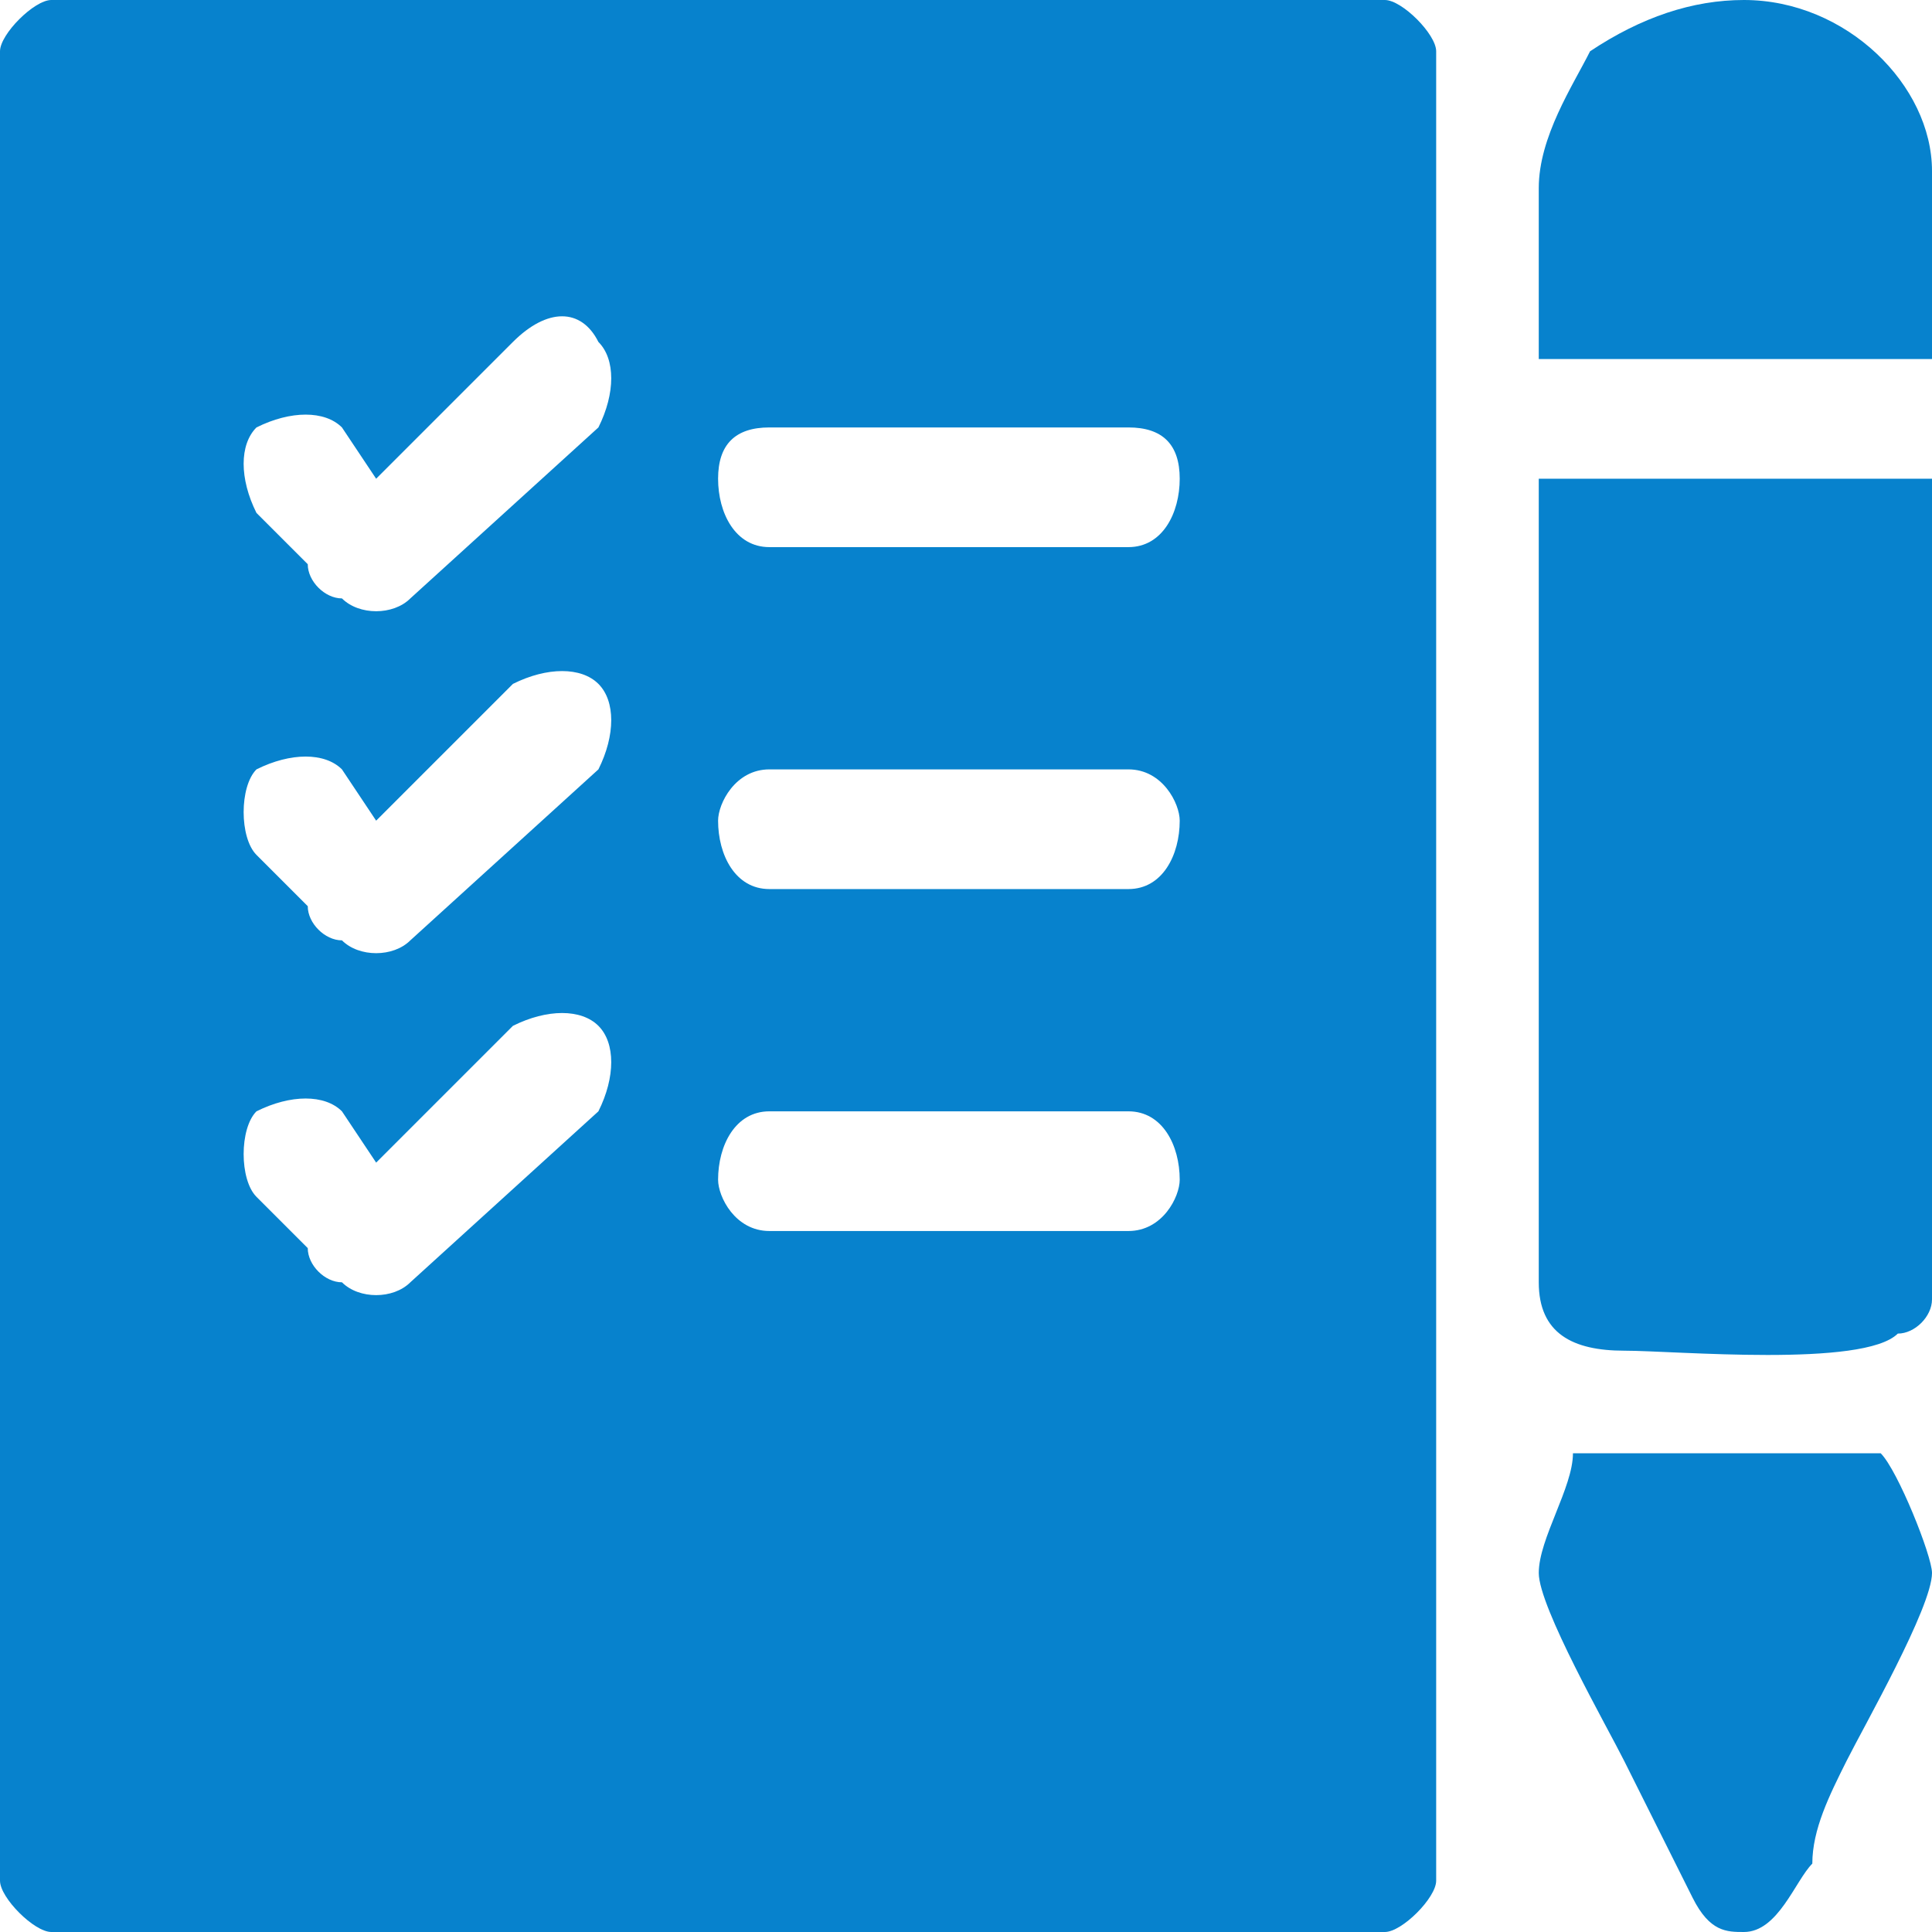
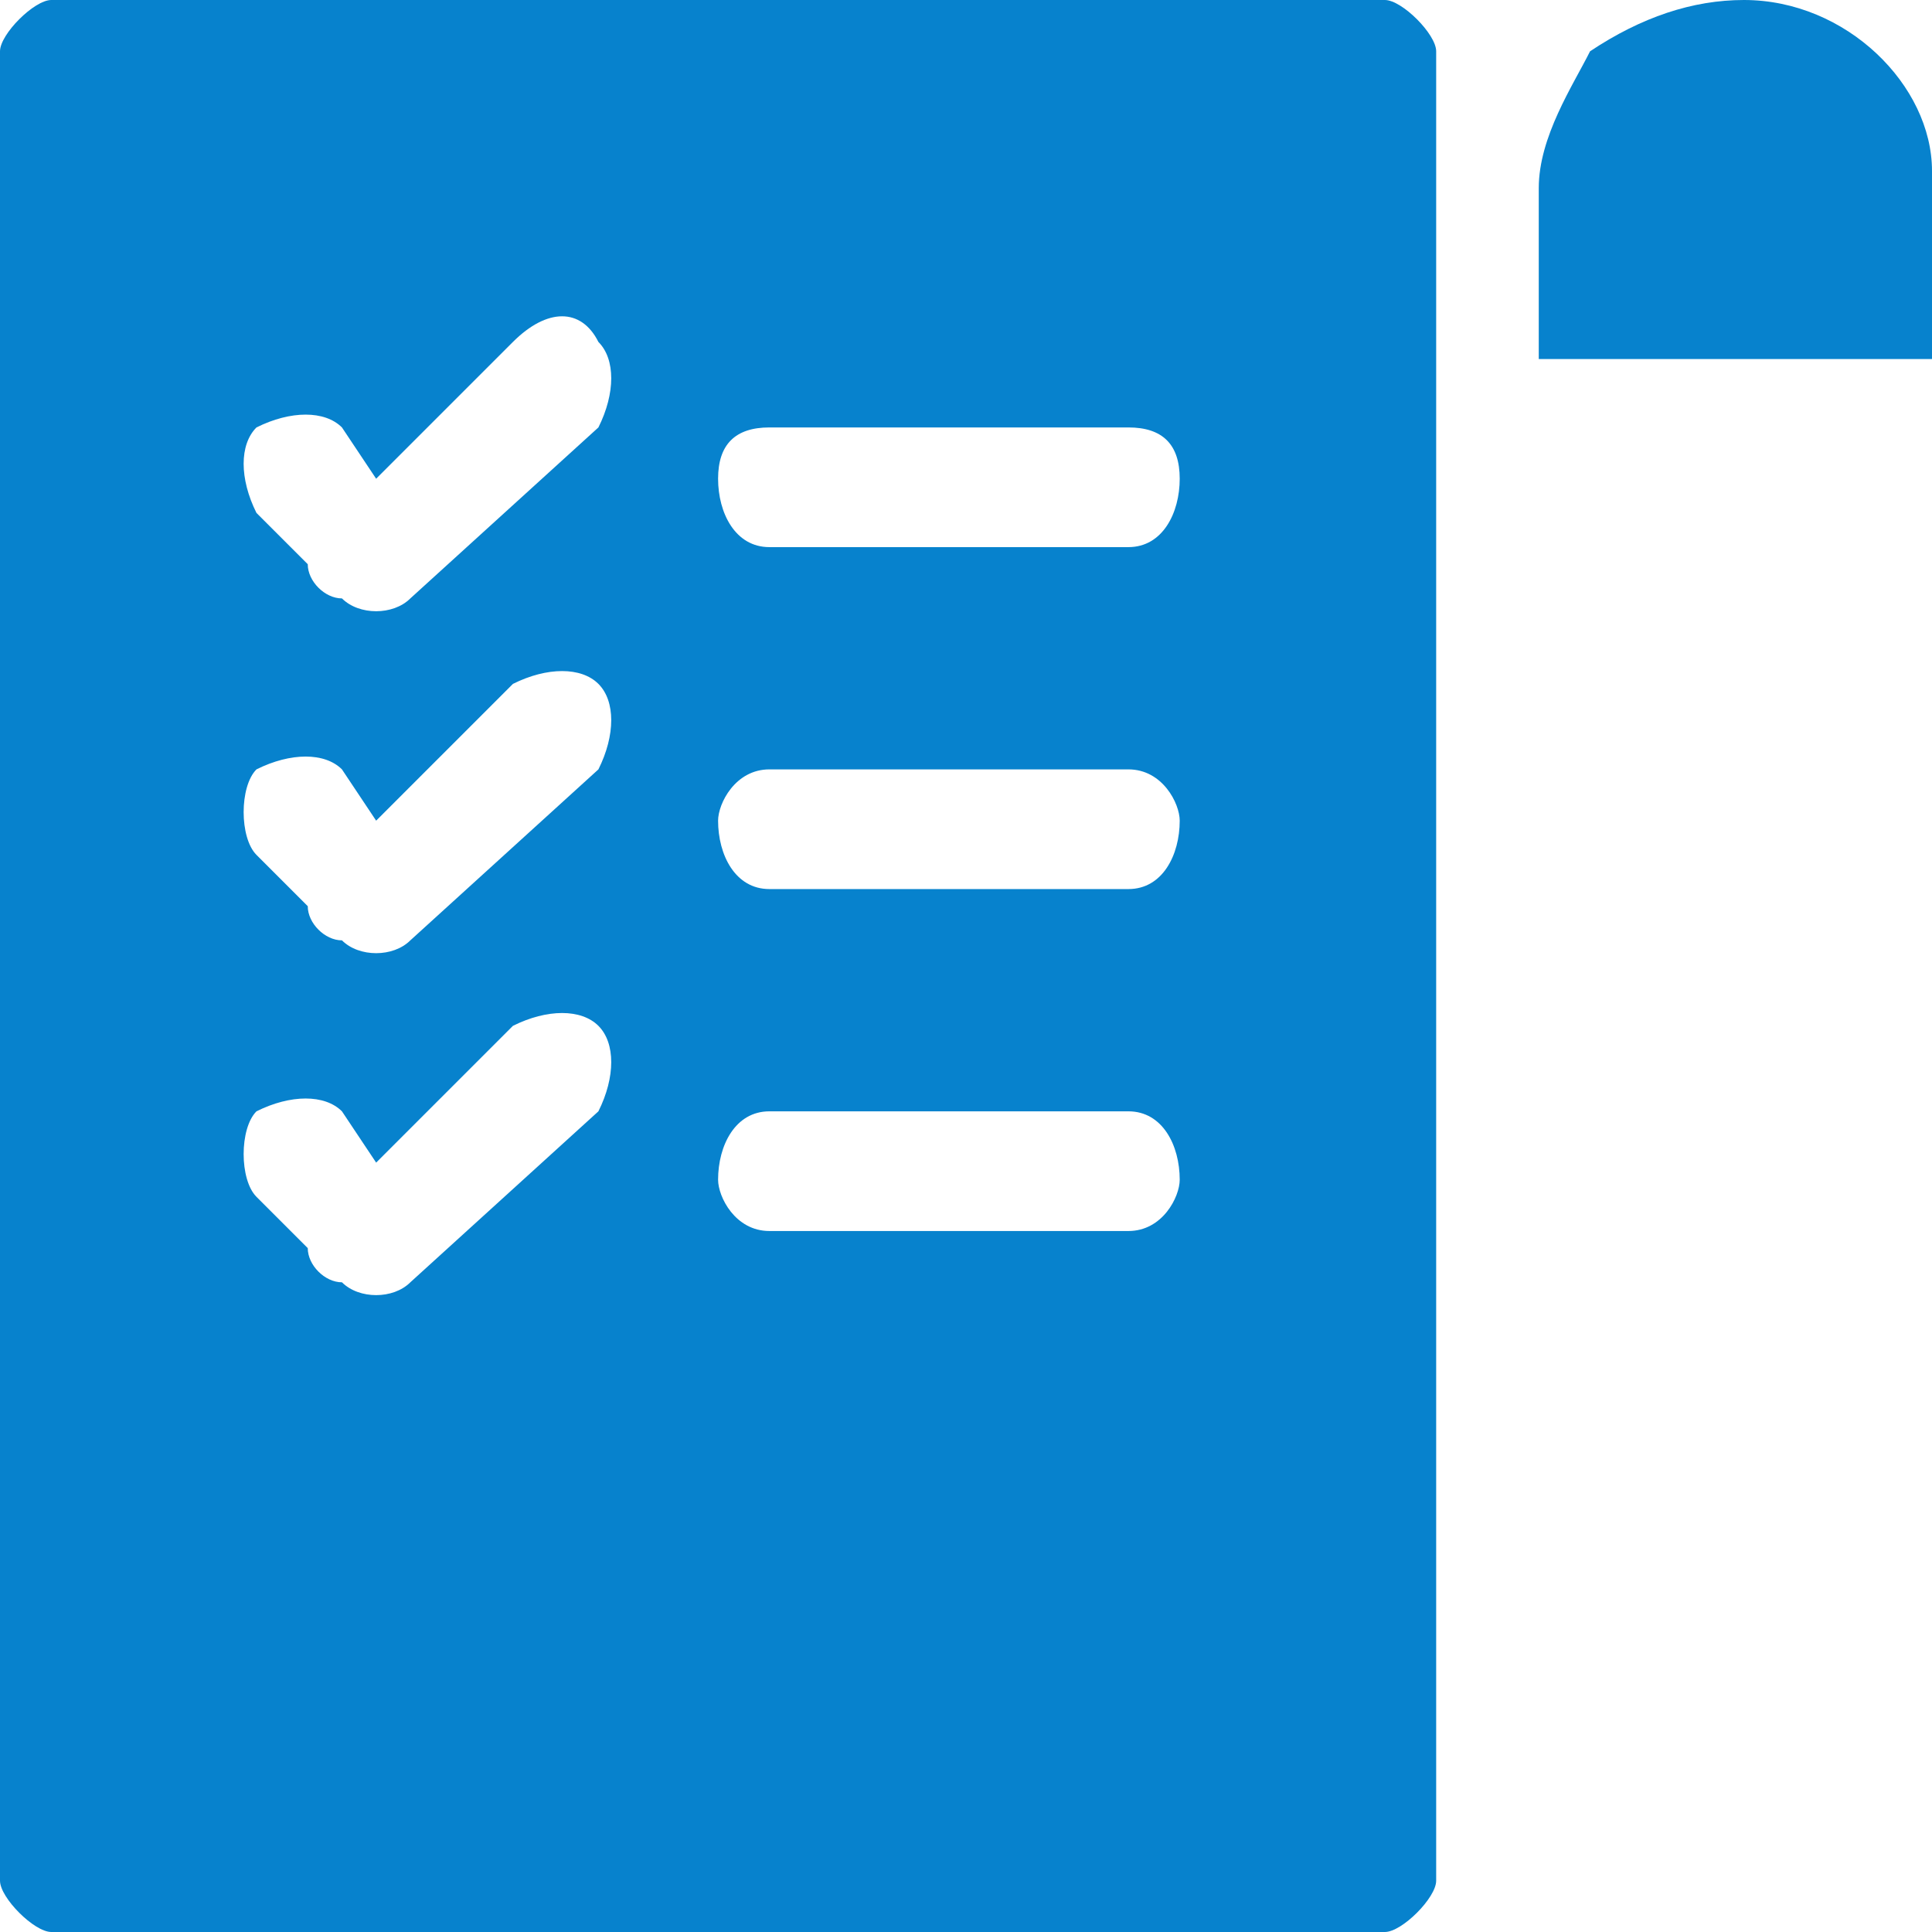
<svg xmlns="http://www.w3.org/2000/svg" xml:space="preserve" width="70px" height="70px" version="1.1" style="shape-rendering:geometricPrecision; text-rendering:geometricPrecision; image-rendering:optimizeQuality; fill-rule:evenodd; clip-rule:evenodd" viewBox="0 0 1.13 1.13">
  <defs>
    <style type="text/css">
   
    .fil0 {fill:#0782cd}
   
  </style>
  </defs>
  <g id="Layer_x0020_1">
    <g id="_2699174228528">
      <path class="fil0" d="M0 0.03l0 1.07c0,0.01 0.02,0.03 0.03,0.03l0.78 0c0.01,0 0.03,-0.02 0.03,-0.03l0 -1.07c0,-0.01 -0.02,-0.03 -0.03,-0.03l-0.78 0c-0.01,0 -0.03,0.02 -0.03,0.03zm0.22 0.65l0.08 -0.08c0.02,-0.01 0.04,-0.01 0.05,0l0 0c0.01,0.01 0.01,0.03 0,0.05l-0.11 0.1c-0.01,0.01 -0.03,0.01 -0.04,0l0 0c-0.01,0 -0.02,-0.01 -0.02,-0.02l-0.03 -0.03c-0.01,-0.01 -0.01,-0.04 0,-0.05l0 0c0.02,-0.01 0.04,-0.01 0.05,0l0.02 0.03zm0 -0.2l0.08 -0.08c0.02,-0.01 0.04,-0.01 0.05,0l0 0c0.01,0.01 0.01,0.03 0,0.05l-0.11 0.1c-0.01,0.01 -0.03,0.01 -0.04,0l0 0c-0.01,0 -0.02,-0.01 -0.02,-0.02l-0.03 -0.03c-0.01,-0.01 -0.01,-0.04 0,-0.05l0 0c0.02,-0.01 0.04,-0.01 0.05,0l0.02 0.03zm0 -0.2l0.08 -0.08c0.02,-0.02 0.04,-0.02 0.05,0l0 0c0.01,0.01 0.01,0.03 0,0.05l-0.11 0.1c-0.01,0.01 -0.03,0.01 -0.04,0l0 0c-0.01,0 -0.02,-0.01 -0.02,-0.02l-0.03 -0.03c-0.01,-0.02 -0.01,-0.04 0,-0.05l0 0c0.02,-0.01 0.04,-0.01 0.05,0l0.02 0.03zm0.23 0.37l0.21 0c0.02,0 0.03,0.02 0.03,0.04l0 0c0,0.01 -0.01,0.03 -0.03,0.03l-0.21 0c-0.02,0 -0.03,-0.02 -0.03,-0.03l0 0c0,-0.02 0.01,-0.04 0.03,-0.04zm0 -0.2l0.21 0c0.02,0 0.03,0.02 0.03,0.03l0 0c0,0.02 -0.01,0.04 -0.03,0.04l-0.21 0c-0.02,0 -0.03,-0.02 -0.03,-0.04l0 0c0,-0.01 0.01,-0.03 0.03,-0.03zm0 -0.2l0.21 0c0.02,0 0.03,0.01 0.03,0.03l0 0c0,0.02 -0.01,0.04 -0.03,0.04l-0.21 0c-0.02,0 -0.03,-0.02 -0.03,-0.04l0 0c0,-0.02 0.01,-0.03 0.03,-0.03z" />
-       <path class="fil0" d="M0.9 0.75c0,0.03 0.02,0.04 0.05,0.04 0.03,0 0.14,0.01 0.16,-0.01 0.01,0 0.02,-0.01 0.02,-0.02l0 -0.48 -0.23 0 0 0.47z" />
-       <path class="fil0" d="M0.9 0.92c0,0.02 0.04,0.09 0.05,0.11l0.04 0.08c0.01,0.02 0.02,0.02 0.03,0.02 0.02,0 0.03,-0.03 0.04,-0.04 0,-0.02 0.01,-0.04 0.02,-0.06 0.01,-0.02 0.05,-0.09 0.05,-0.11 0,-0.01 -0.02,-0.06 -0.03,-0.07l-0.18 0c0,0.02 -0.02,0.05 -0.02,0.07z" />
      <path class="fil0" d="M0.9 0.11l0 0.1 0.23 0 0 -0.11c0,-0.05 -0.05,-0.1 -0.11,-0.1 -0.03,0 -0.06,0.01 -0.09,0.03 -0.01,0.02 -0.03,0.05 -0.03,0.08z" />
    </g>
  </g>
</svg>